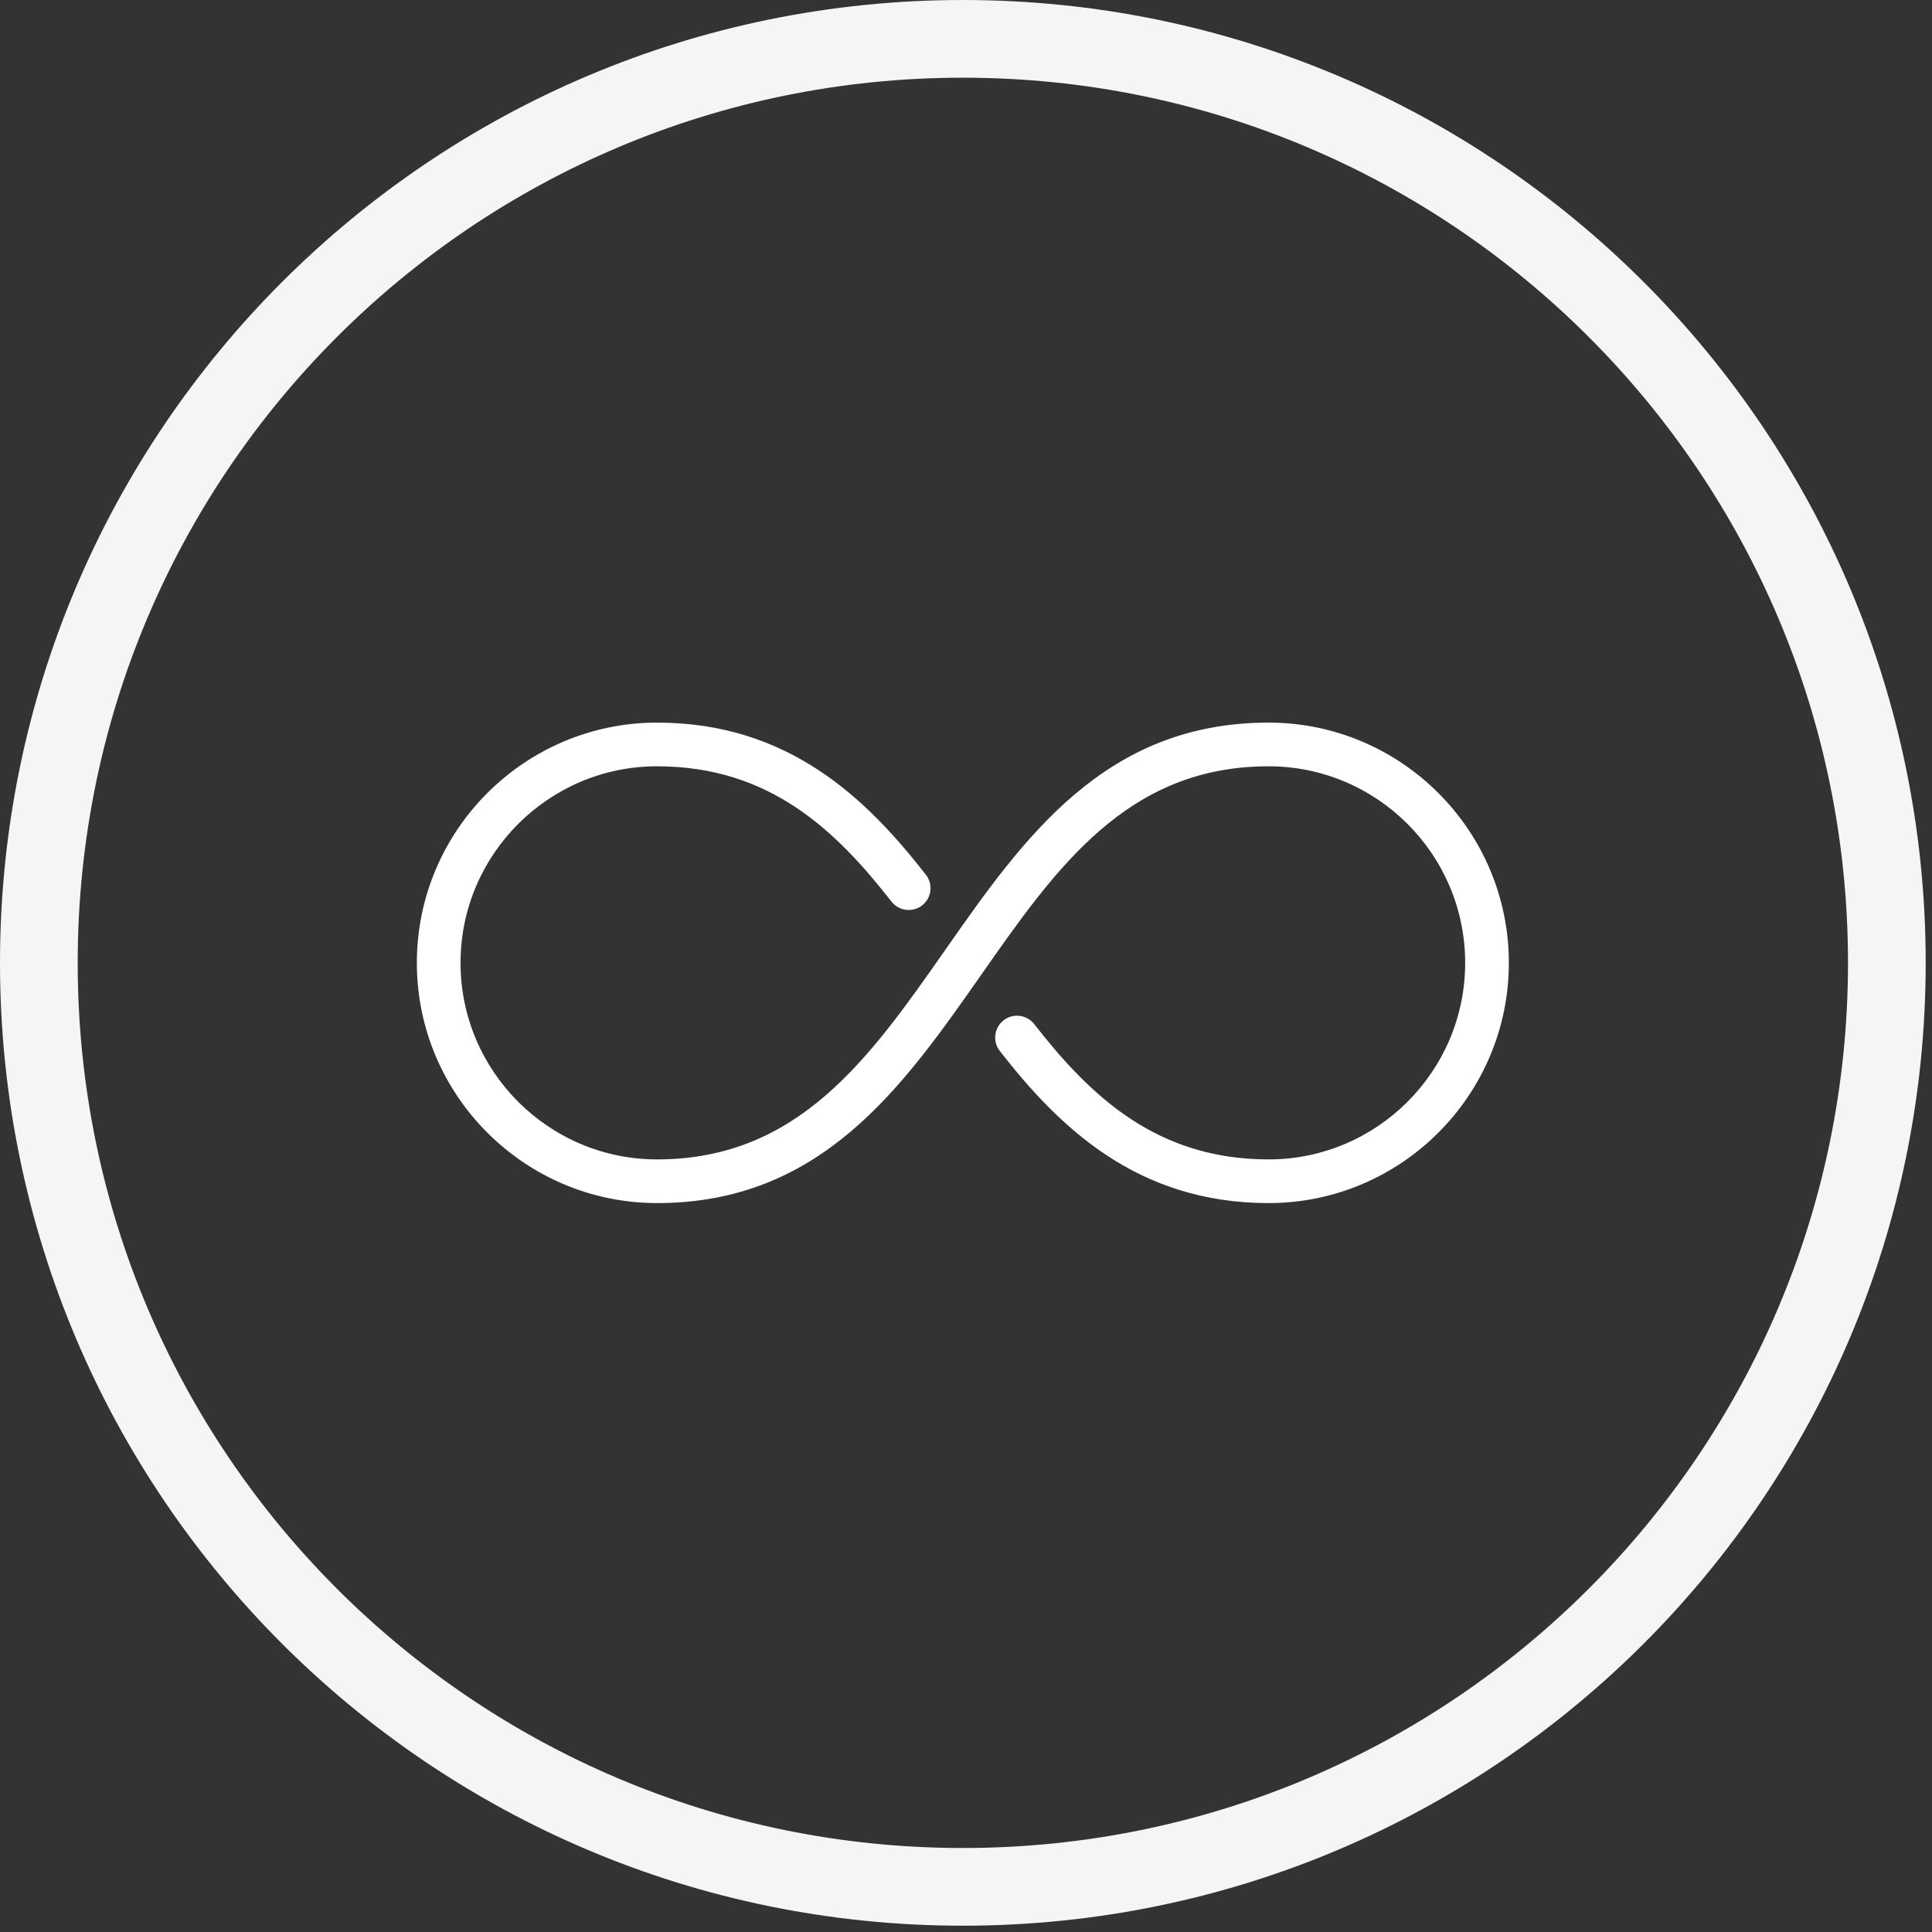
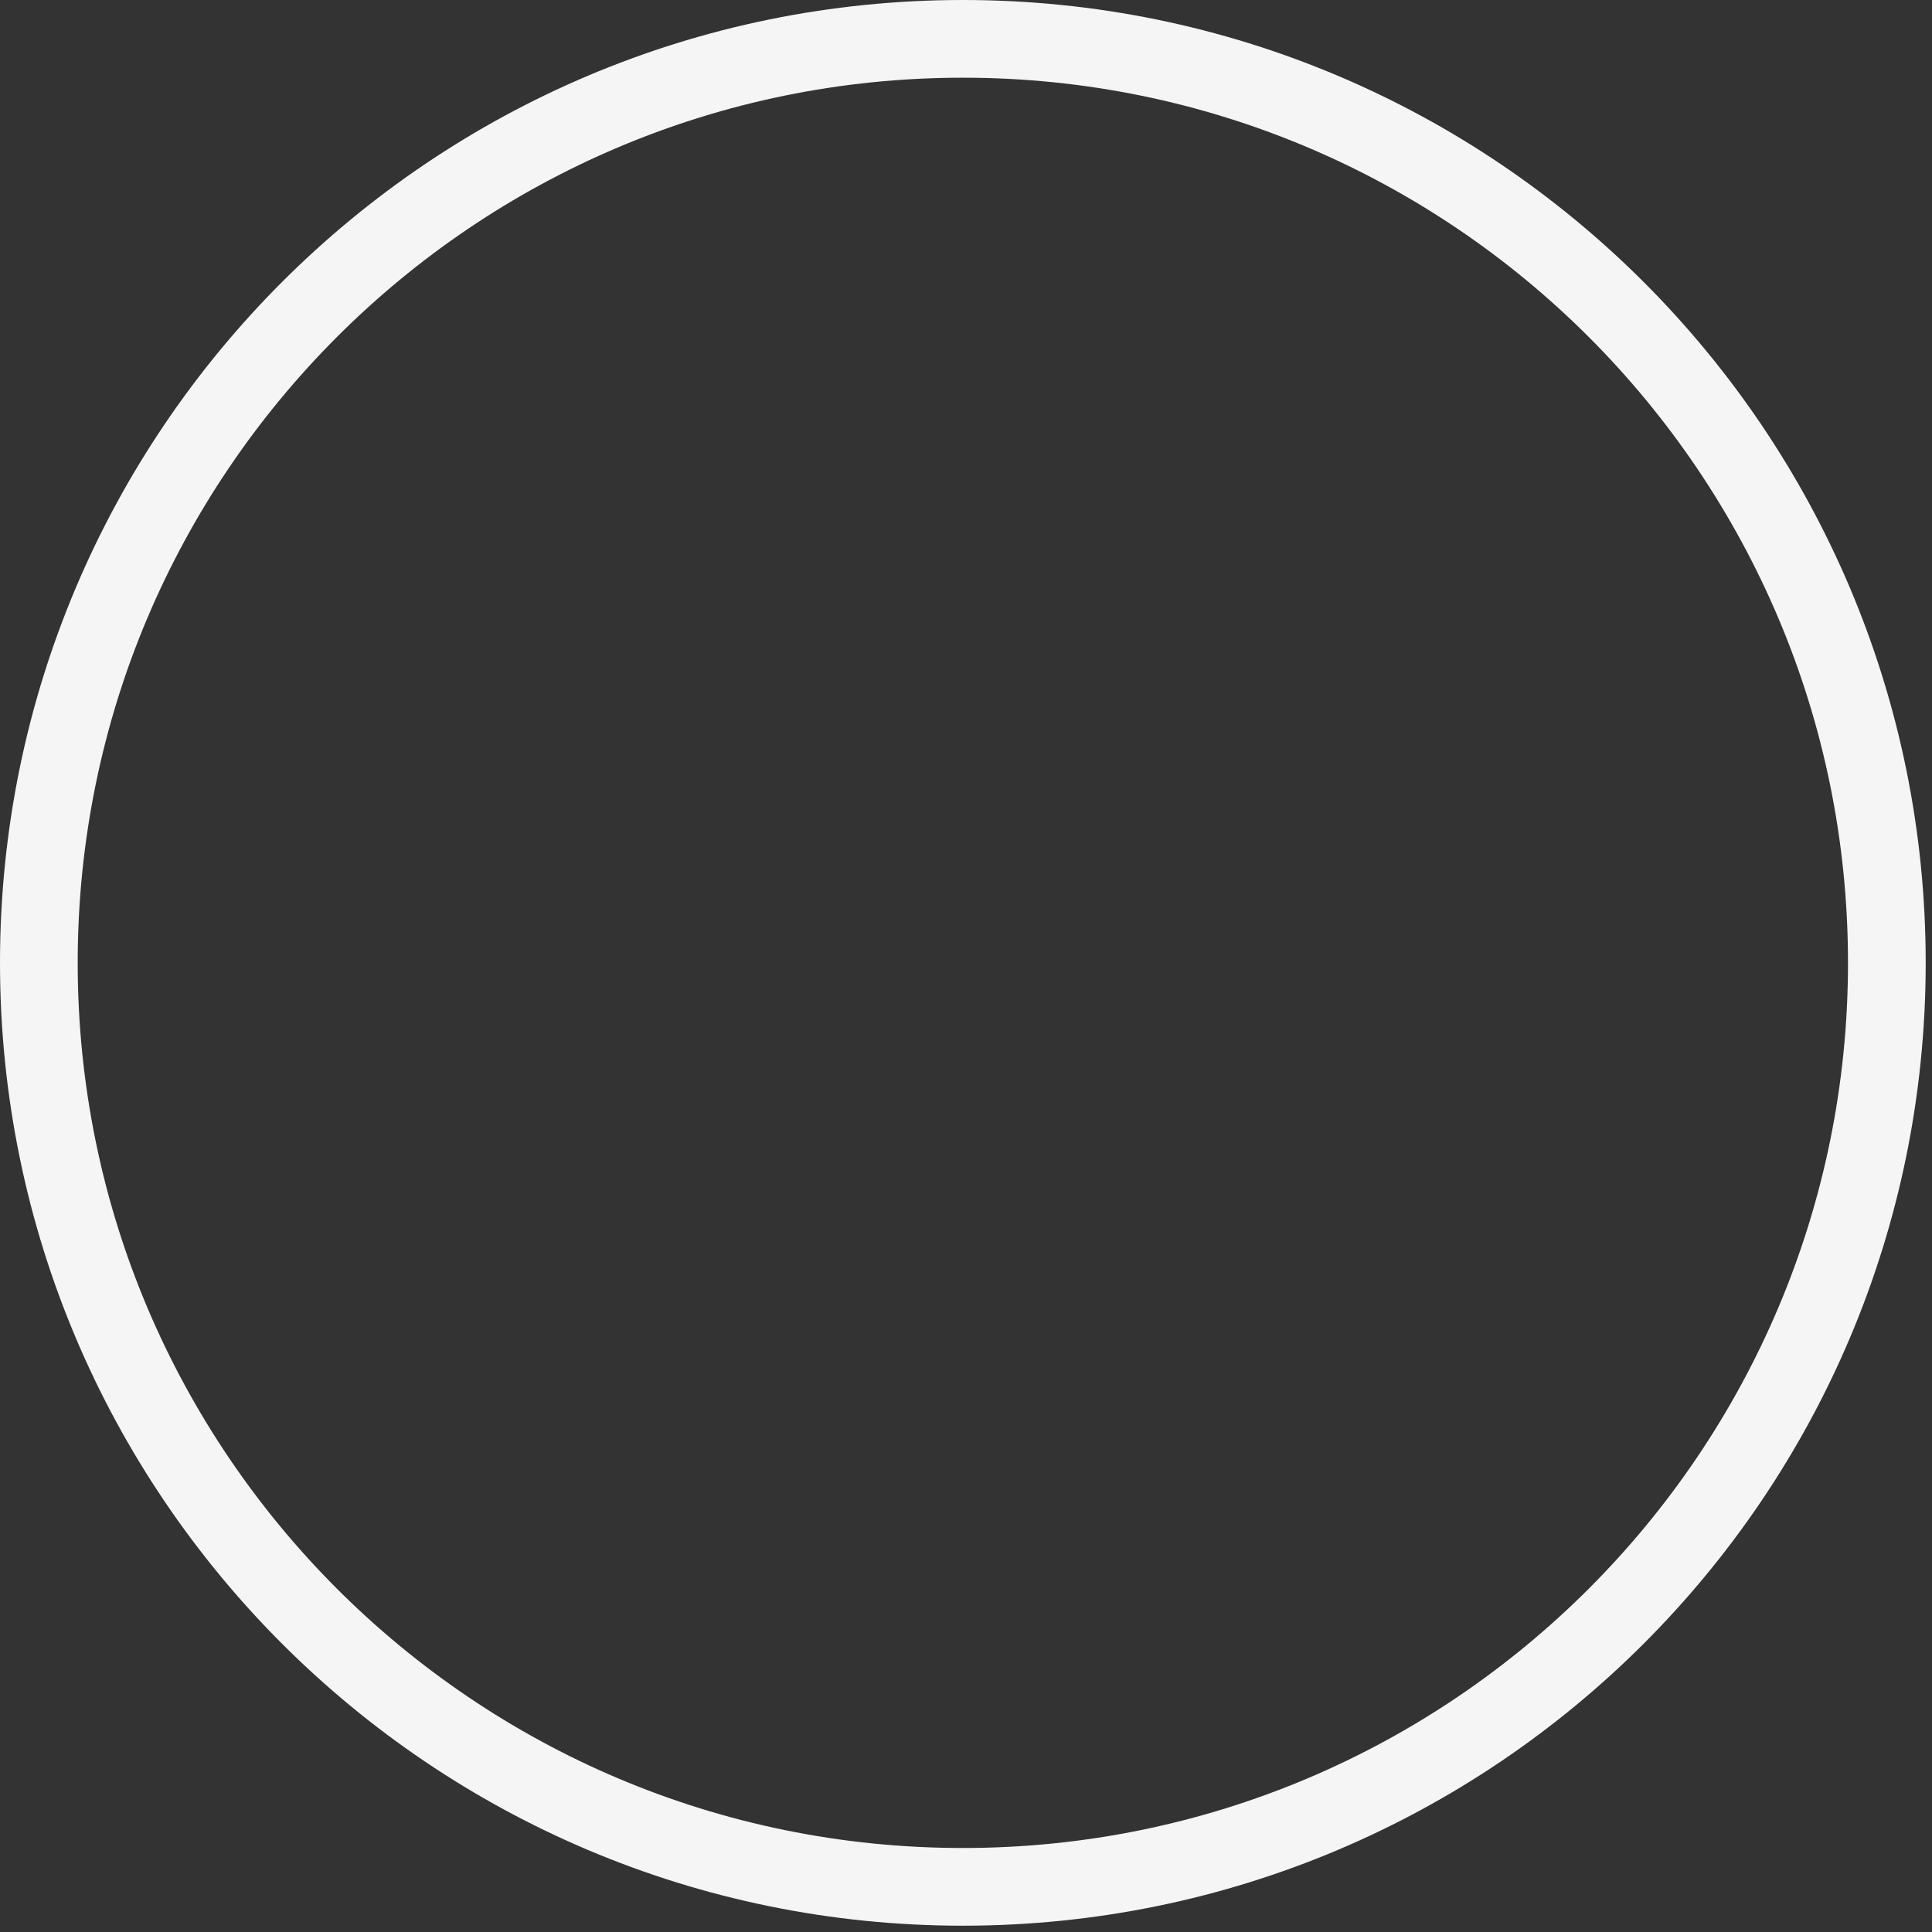
<svg xmlns="http://www.w3.org/2000/svg" width="46" height="46" viewBox="0 0 46 46" fill="none">
  <rect x="0" y="0" width="46" height="46" fill="#333333" stroke="none" />
  <path d="M22.925 44.925C35.075 44.925 44.925 35.075 44.925 22.925C44.925 10.775 35.075 0.925 22.925 0.925C10.775 0.925 0.925 10.775 0.925 22.925C0.925 35.075 10.775 44.925 22.925 44.925Z" stroke="#F5F5F5" stroke-width="1.85" stroke-miterlimit="10" />
-   <path d="M30.205 17.205C26.295 17.205 24.364 19.961 22.499 22.627C20.707 25.187 19.015 27.605 15.645 27.605C13.065 27.605 10.965 25.506 10.965 22.925C10.965 20.345 13.065 18.245 15.645 18.245C18.341 18.245 19.919 19.793 21.226 21.467C21.401 21.692 21.728 21.733 21.955 21.558C22.181 21.381 22.222 21.053 22.045 20.827C20.648 19.037 18.795 17.205 15.645 17.205C12.491 17.205 9.925 19.772 9.925 22.925C9.925 26.078 12.491 28.645 15.645 28.645C19.555 28.645 21.486 25.889 23.352 23.224C25.143 20.663 26.835 18.245 30.205 18.245C32.785 18.245 34.885 20.345 34.885 22.925C34.885 25.506 32.785 27.605 30.205 27.605C27.509 27.605 25.931 26.058 24.624 24.383C24.447 24.159 24.121 24.116 23.895 24.293C23.669 24.47 23.628 24.797 23.805 25.024C25.202 26.814 27.055 28.645 30.205 28.645C33.359 28.645 35.925 26.078 35.925 22.925C35.925 19.772 33.359 17.205 30.205 17.205Z" fill="white" />
</svg>